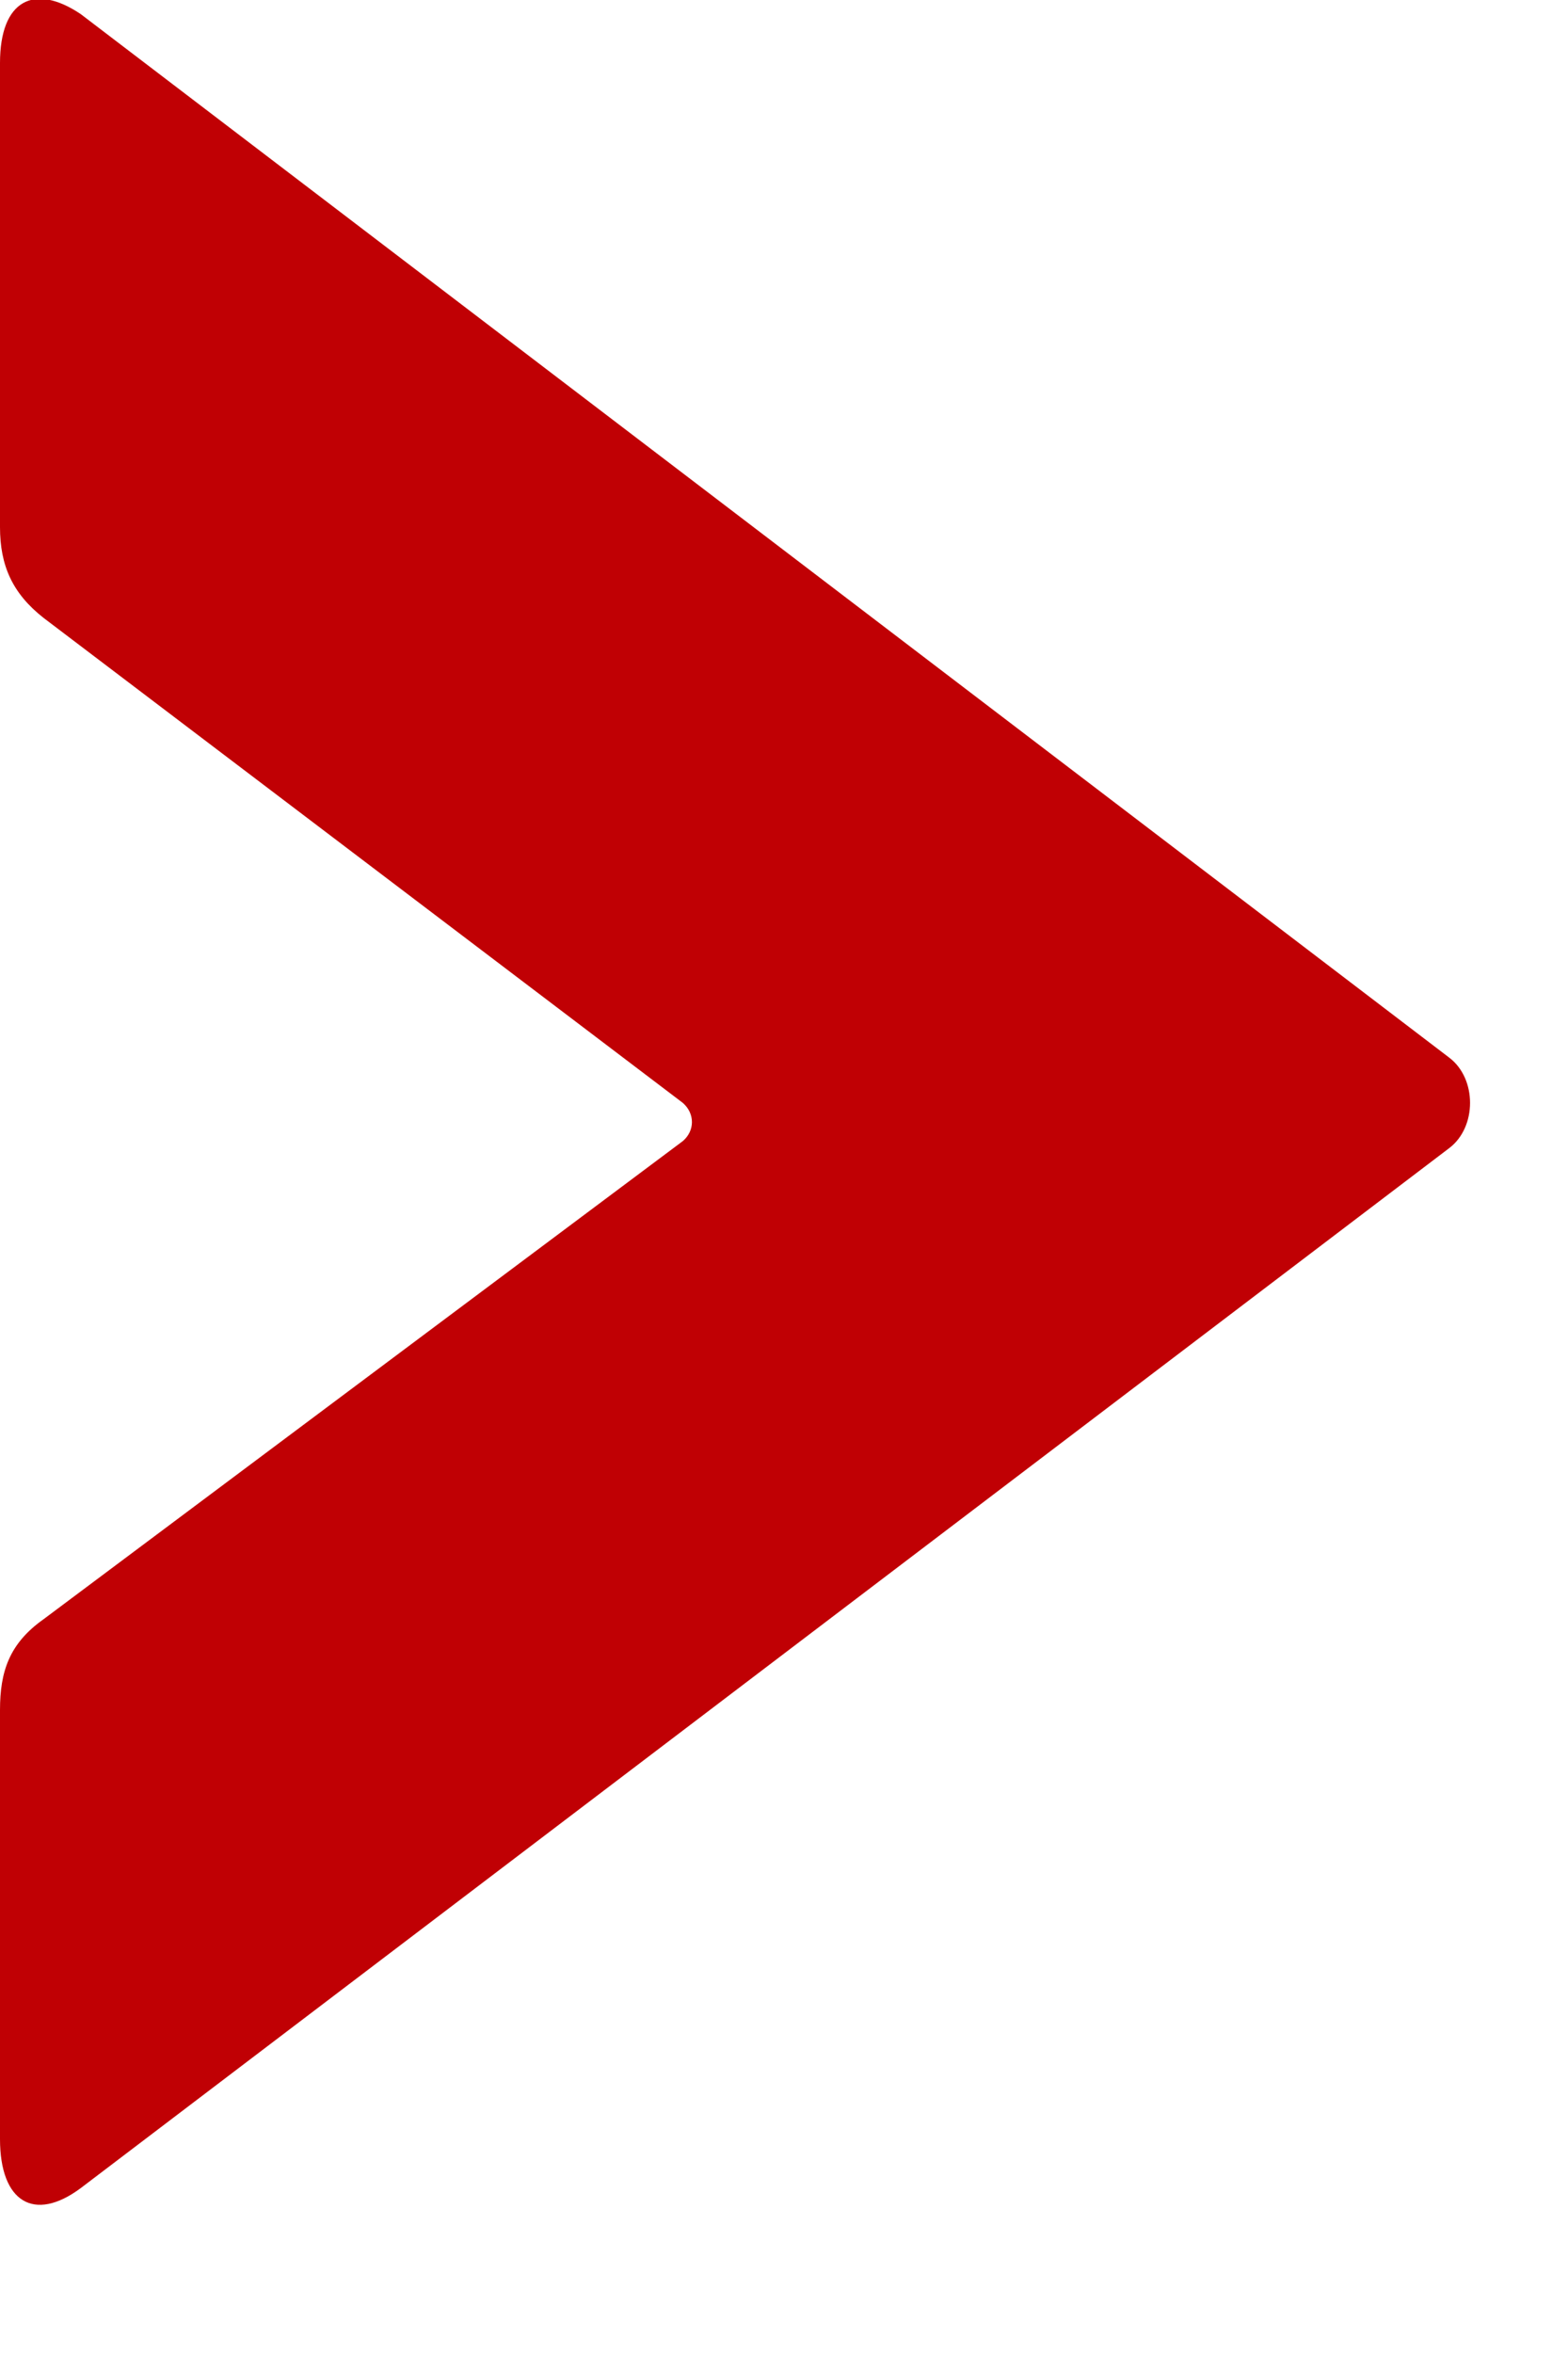
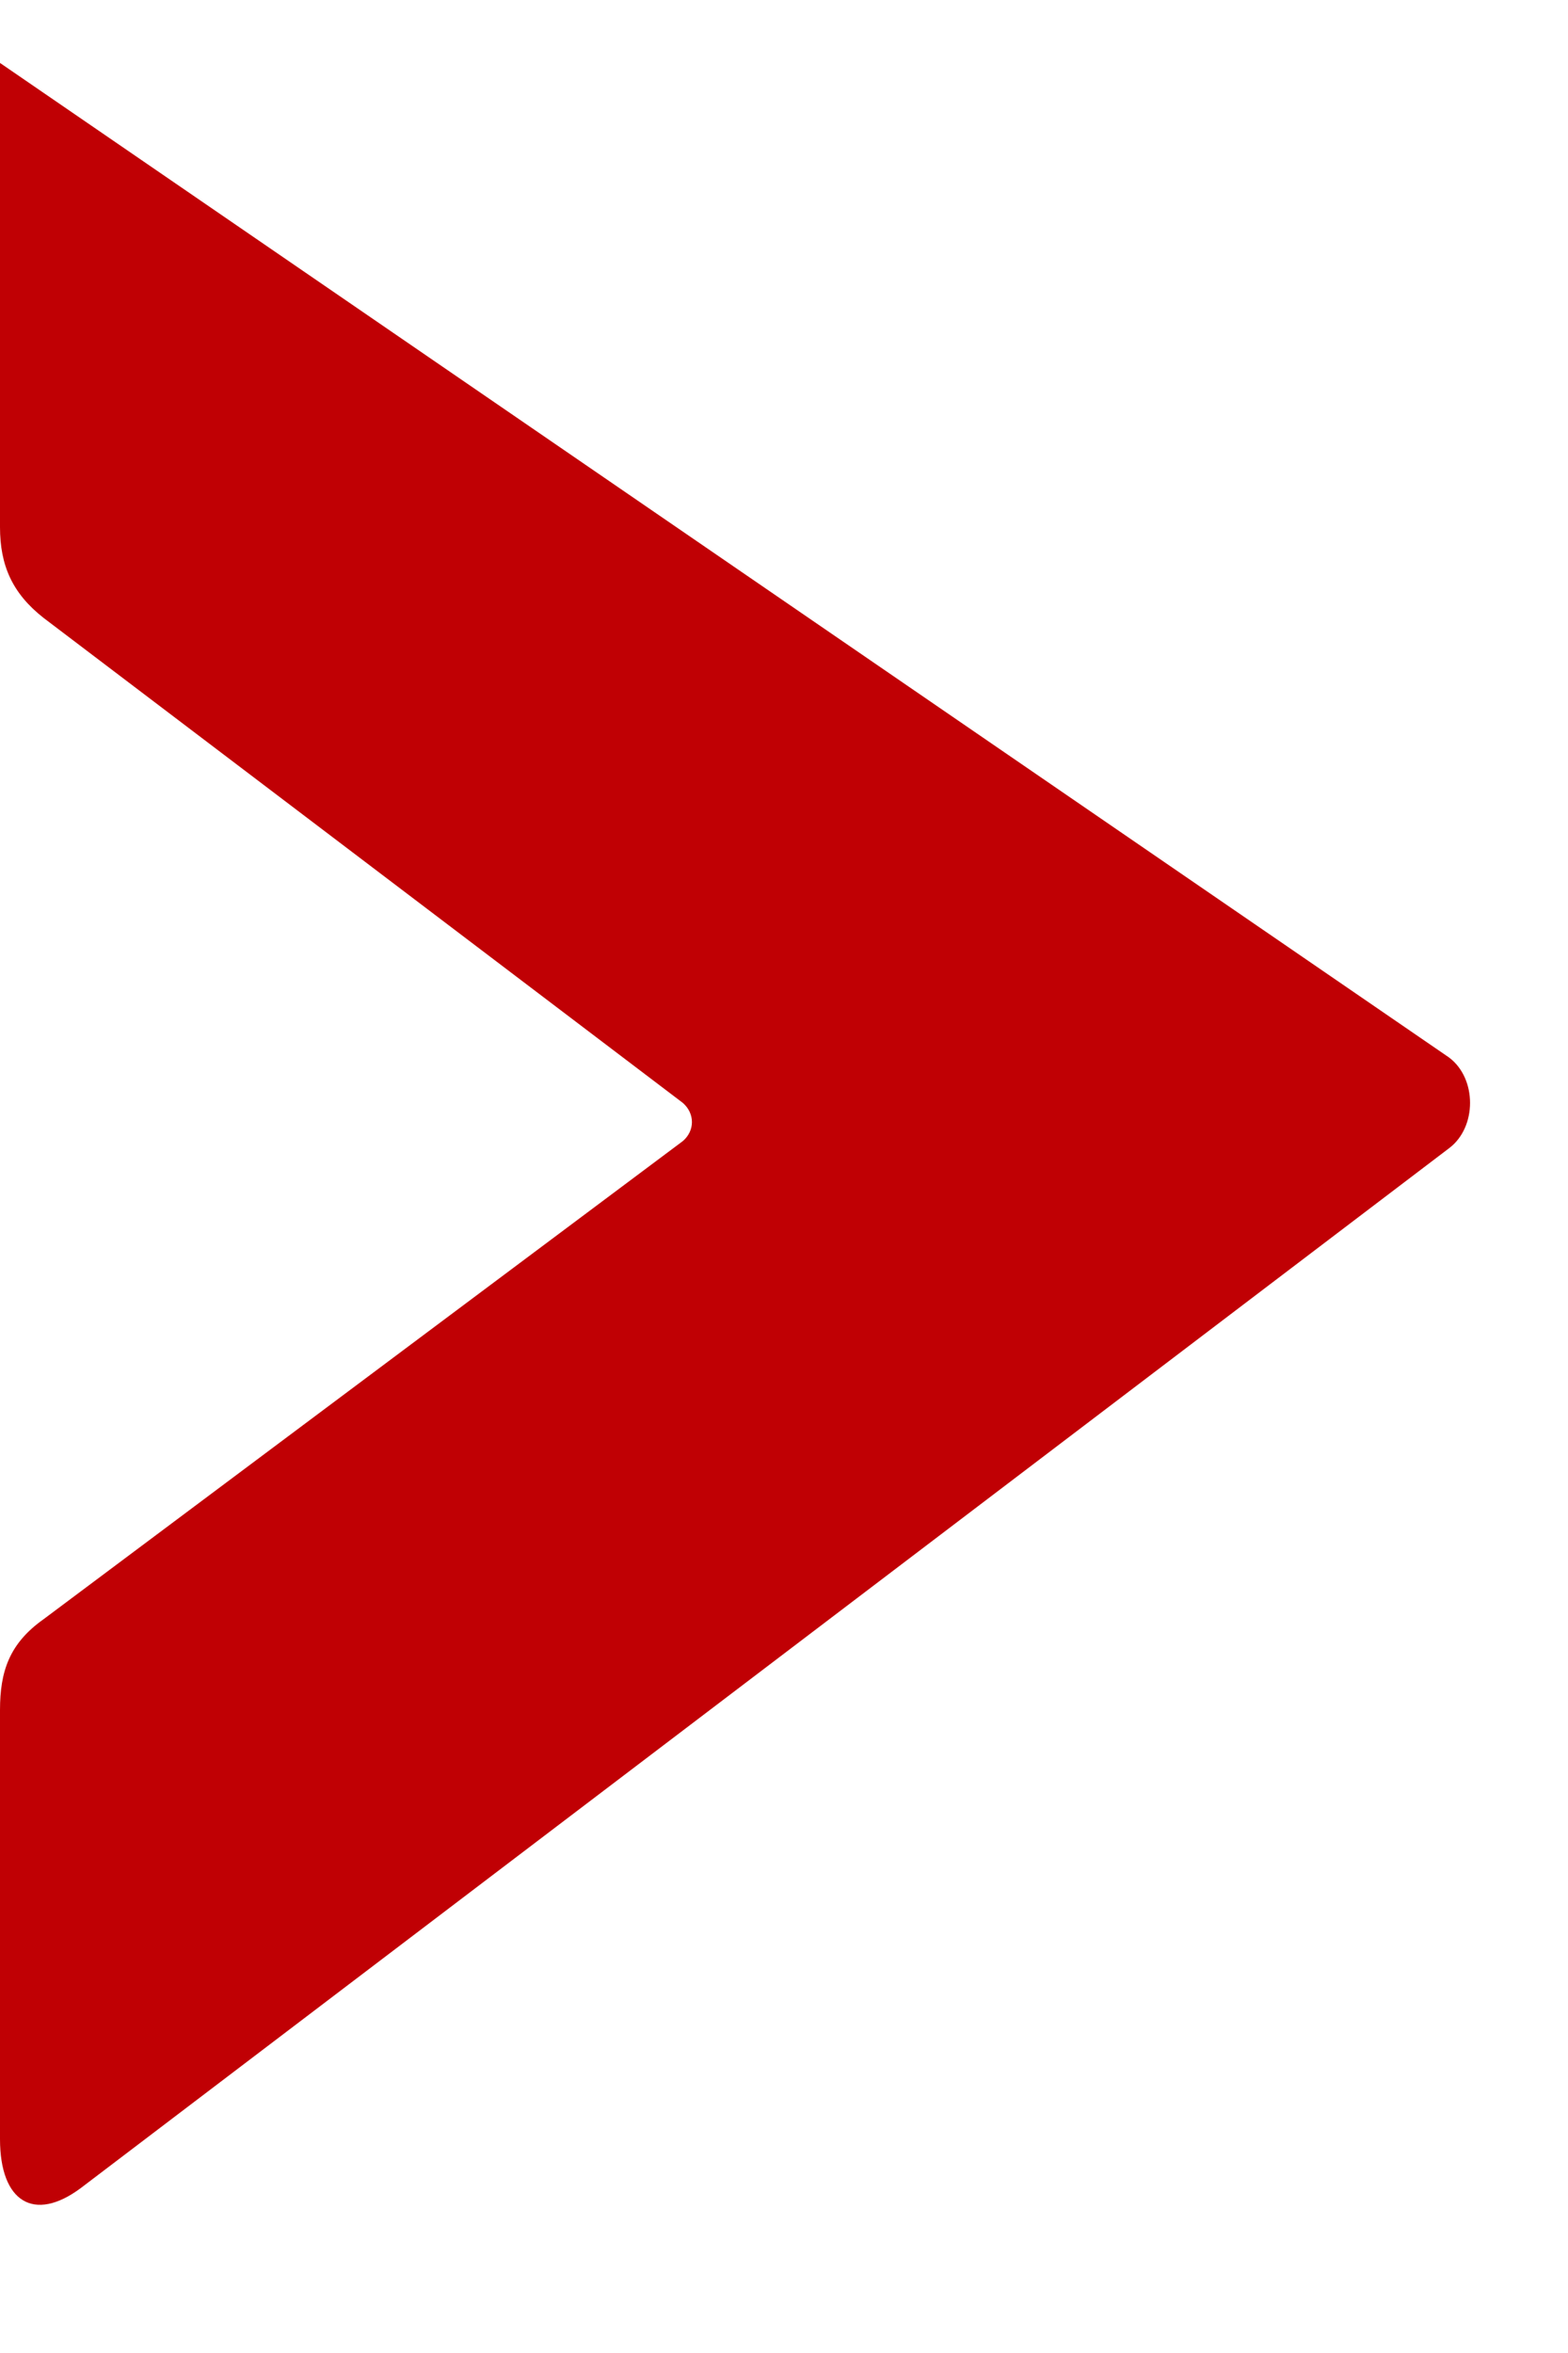
<svg xmlns="http://www.w3.org/2000/svg" width="8" height="12" viewBox="0 0 8 12" fill="none">
-   <path d="M0.412 11.159C0.174 11.336 -2.74736e-07 11.23 -2.78556e-07 10.909L-3.04657e-07 8.721C-3.06991e-07 8.525 0.047 8.382 0.222 8.258L3.483 5.82C3.546 5.767 3.546 5.678 3.483 5.624L0.222 3.151C0.063 3.026 -3.74261e-07 2.884 -3.76595e-07 2.688L-4.04818e-07 0.321C-4.08638e-07 0.001 0.174 -0.088 0.412 0.072L7.393 5.393C7.536 5.5 7.536 5.749 7.393 5.856L0.412 11.159Z" fill="#C00004" />
+   <path d="M0.412 11.159C0.174 11.336 -2.74736e-07 11.23 -2.78556e-07 10.909L-3.04657e-07 8.721C-3.06991e-07 8.525 0.047 8.382 0.222 8.258L3.483 5.82C3.546 5.767 3.546 5.678 3.483 5.624L0.222 3.151C0.063 3.026 -3.74261e-07 2.884 -3.76595e-07 2.688L-4.04818e-07 0.321L7.393 5.393C7.536 5.5 7.536 5.749 7.393 5.856L0.412 11.159Z" fill="#C00004" />
</svg>